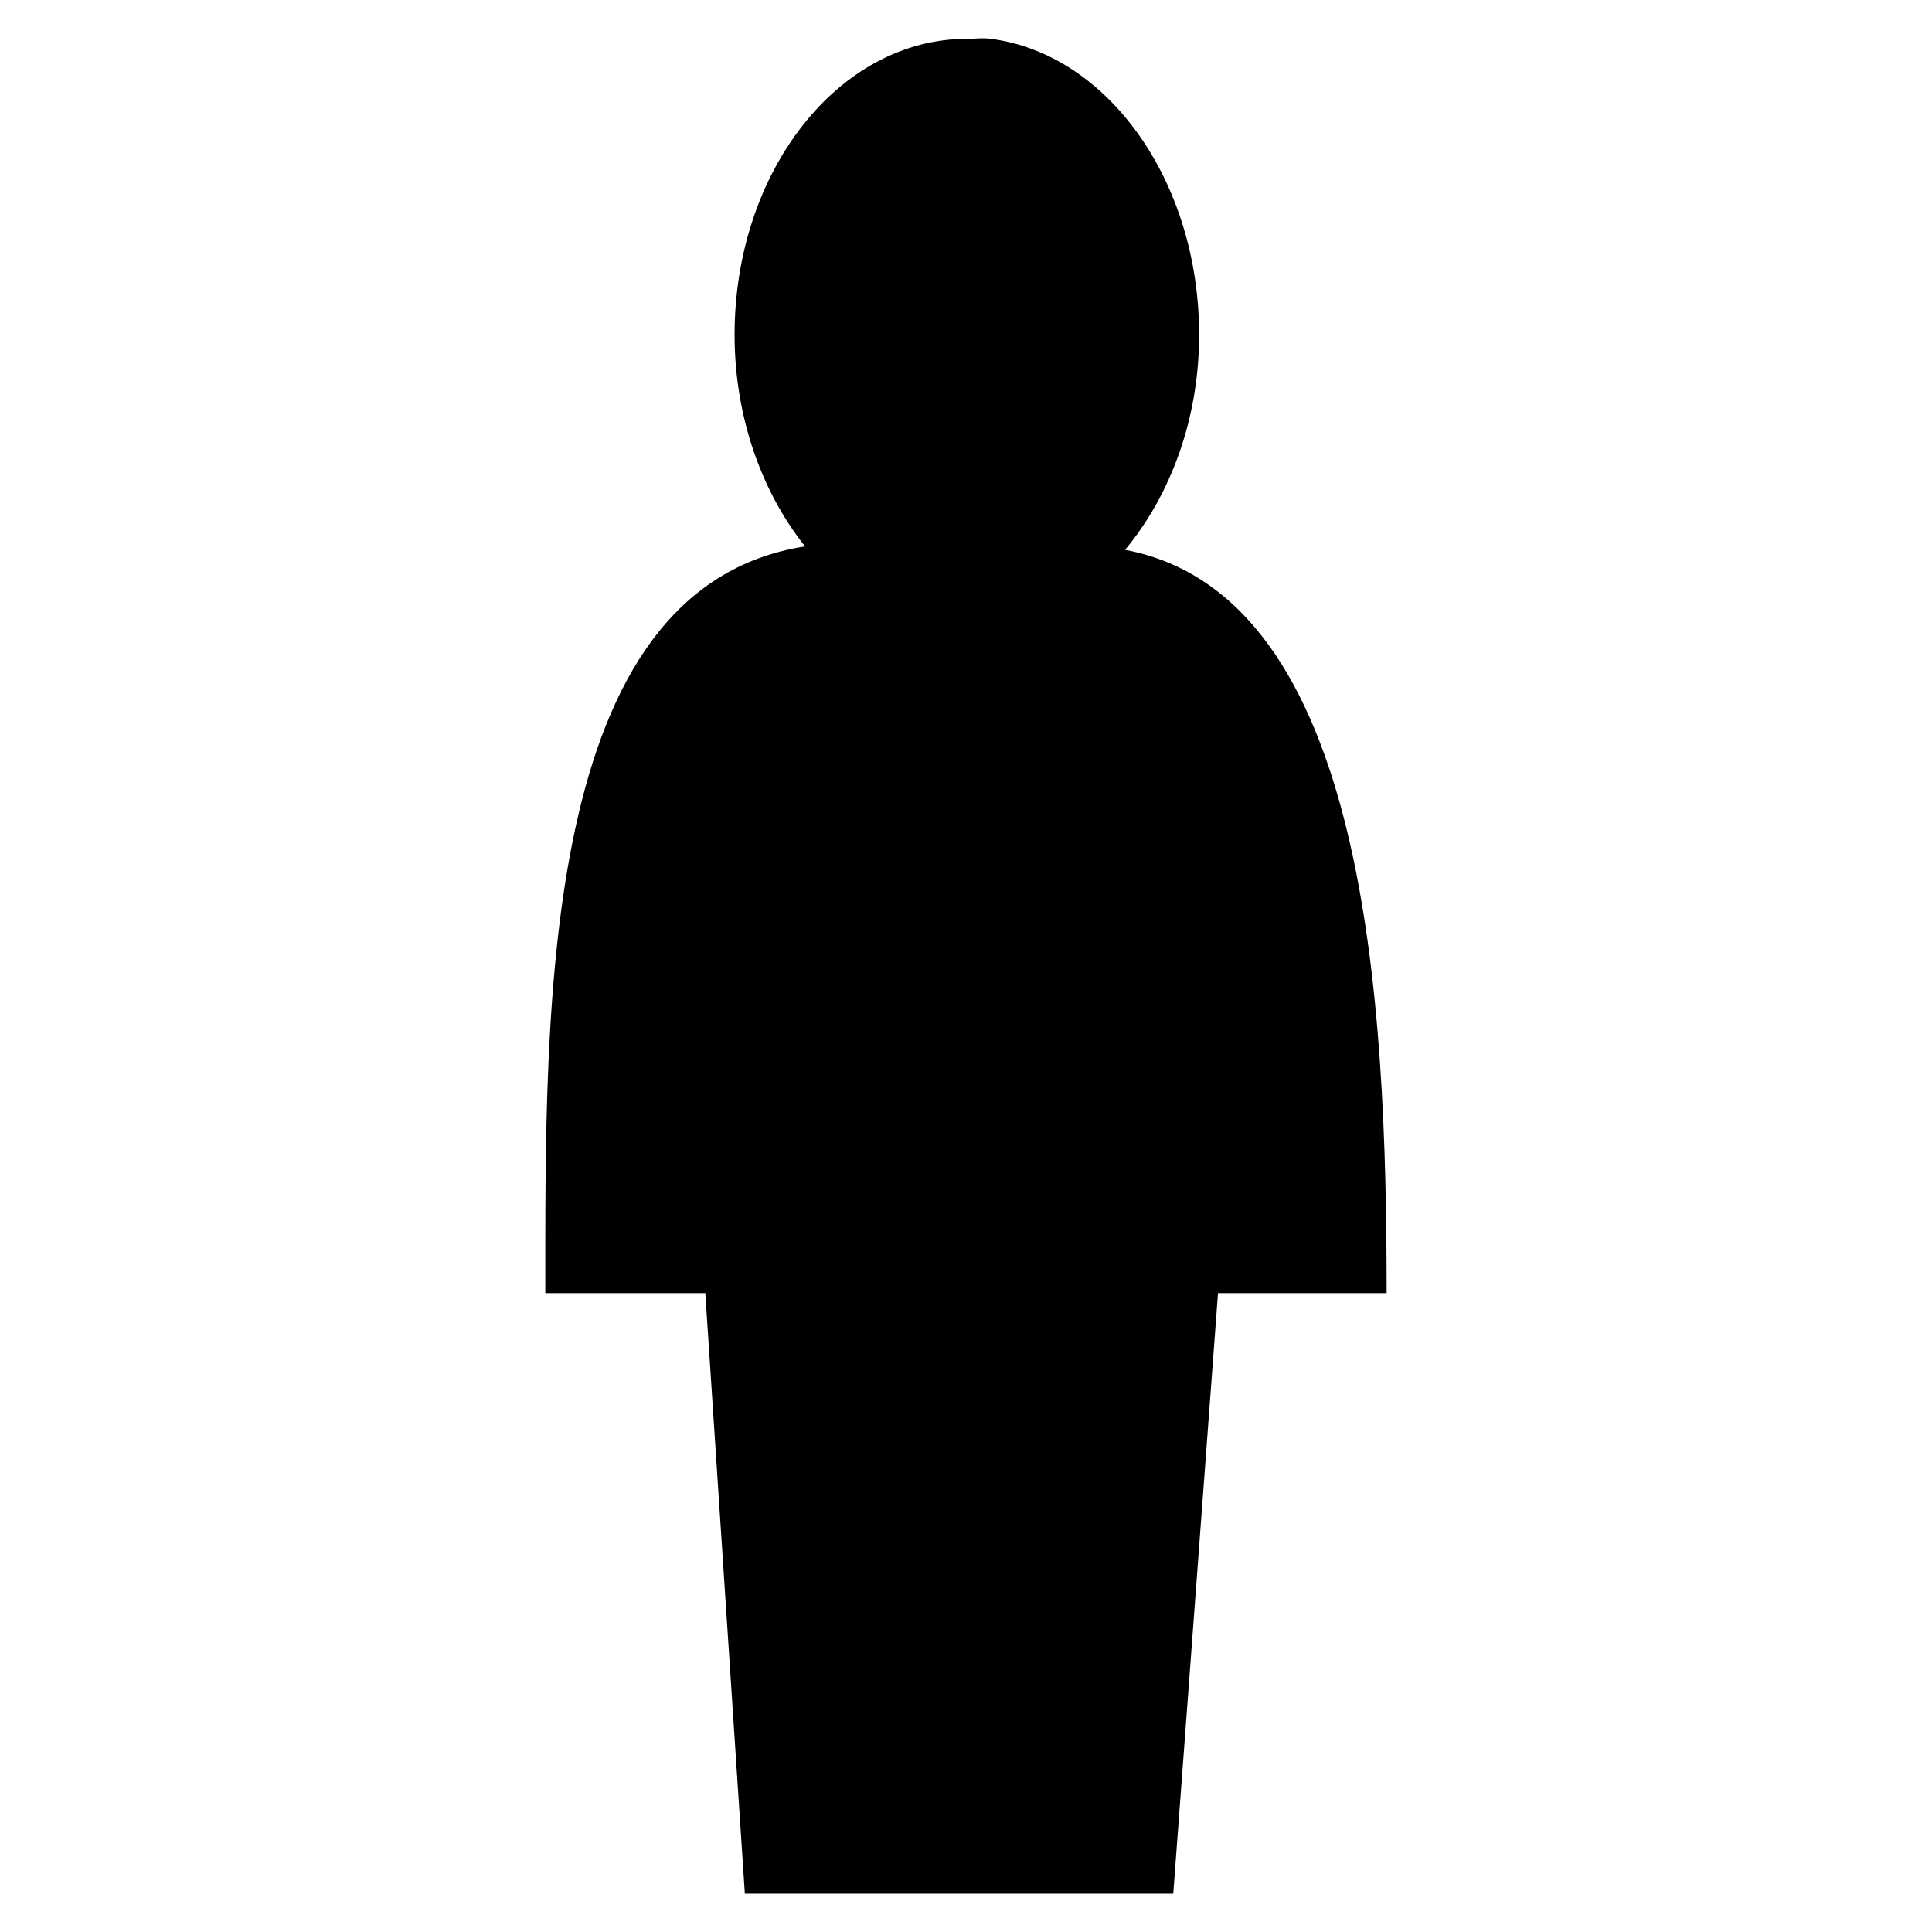
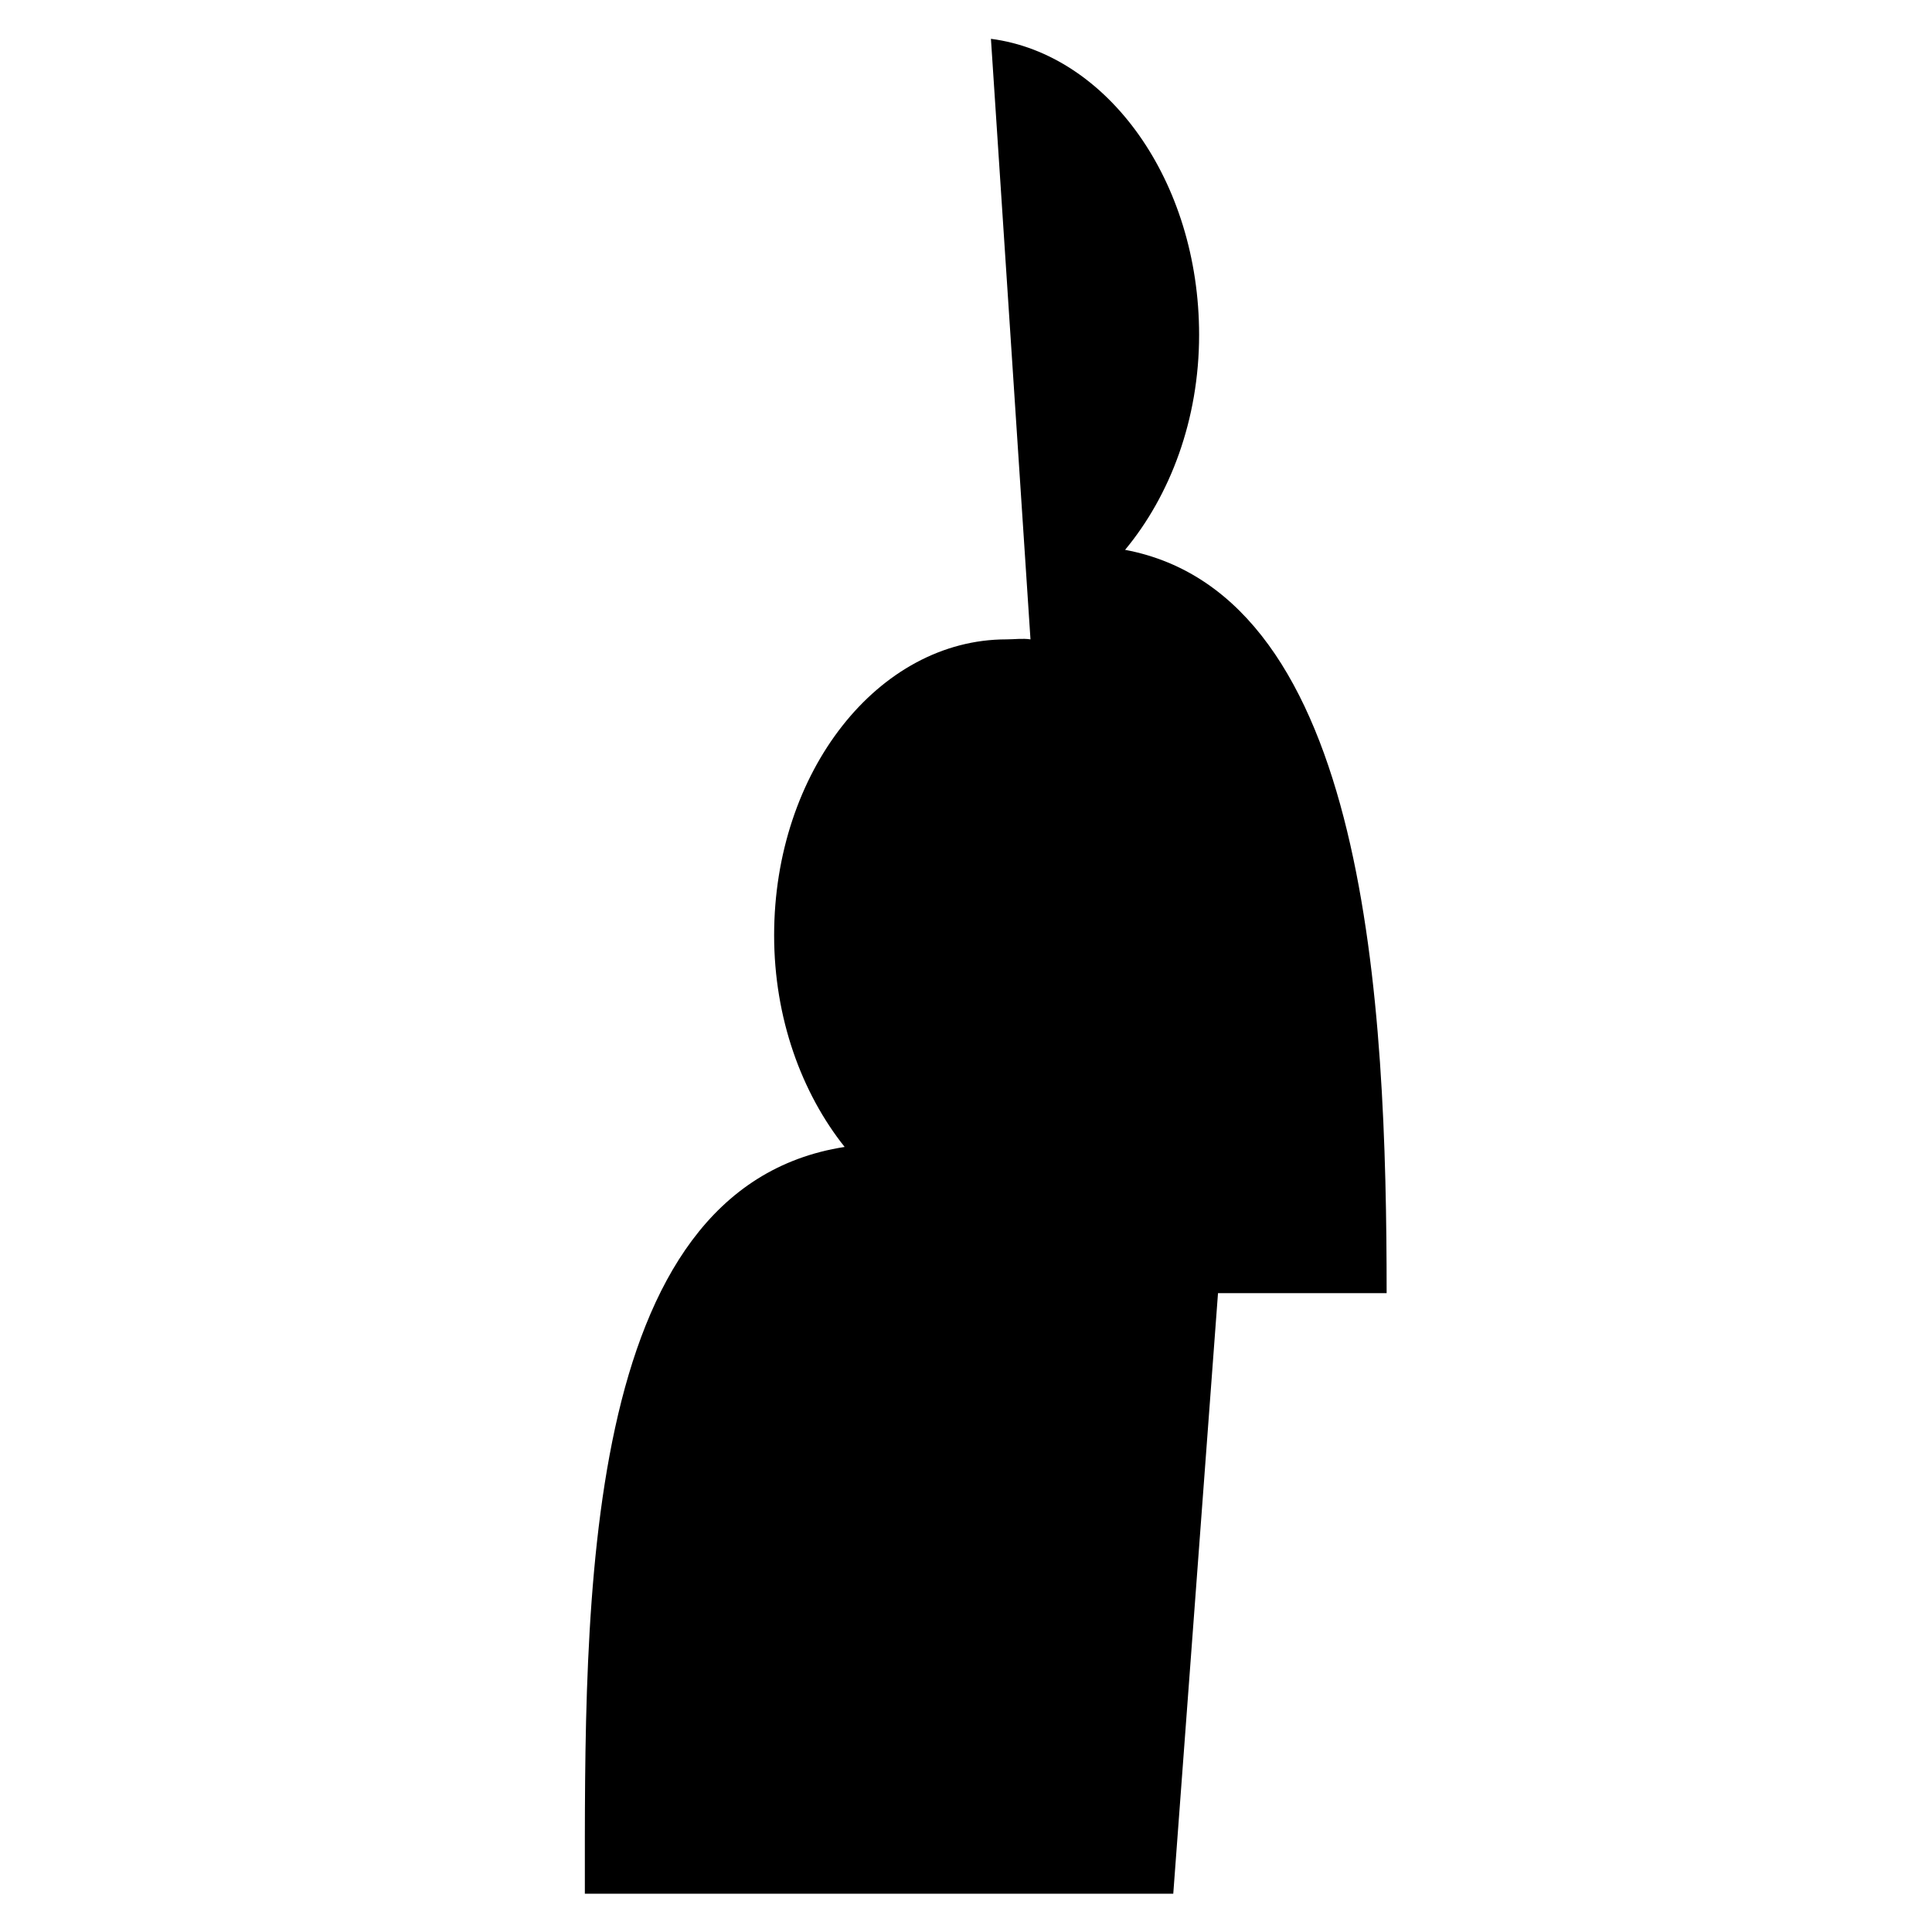
<svg xmlns="http://www.w3.org/2000/svg" width="800" height="800" viewBox="0 0 32 32">
-   <path d="M16.413.643c1.937.252 3.448 2.359 3.448 4.902 0 1.408-.482 2.666-1.226 3.562 4.027.758 4.332 7.547 4.332 12.312h-2.793l-.741 9.947h-7.096l-.655-9.947h-2.65c0-4.779-.096-11.687 4.303-12.369-.711-.892-1.168-2.132-1.168-3.505 0-2.713 1.727-4.902 3.847-4.902.132 0 .27-.02.399 0" />
+   <path d="M16.413.643c1.937.252 3.448 2.359 3.448 4.902 0 1.408-.482 2.666-1.226 3.562 4.027.758 4.332 7.547 4.332 12.312h-2.793l-.741 9.947h-7.096h-2.65c0-4.779-.096-11.687 4.303-12.369-.711-.892-1.168-2.132-1.168-3.505 0-2.713 1.727-4.902 3.847-4.902.132 0 .27-.02.399 0" />
</svg>